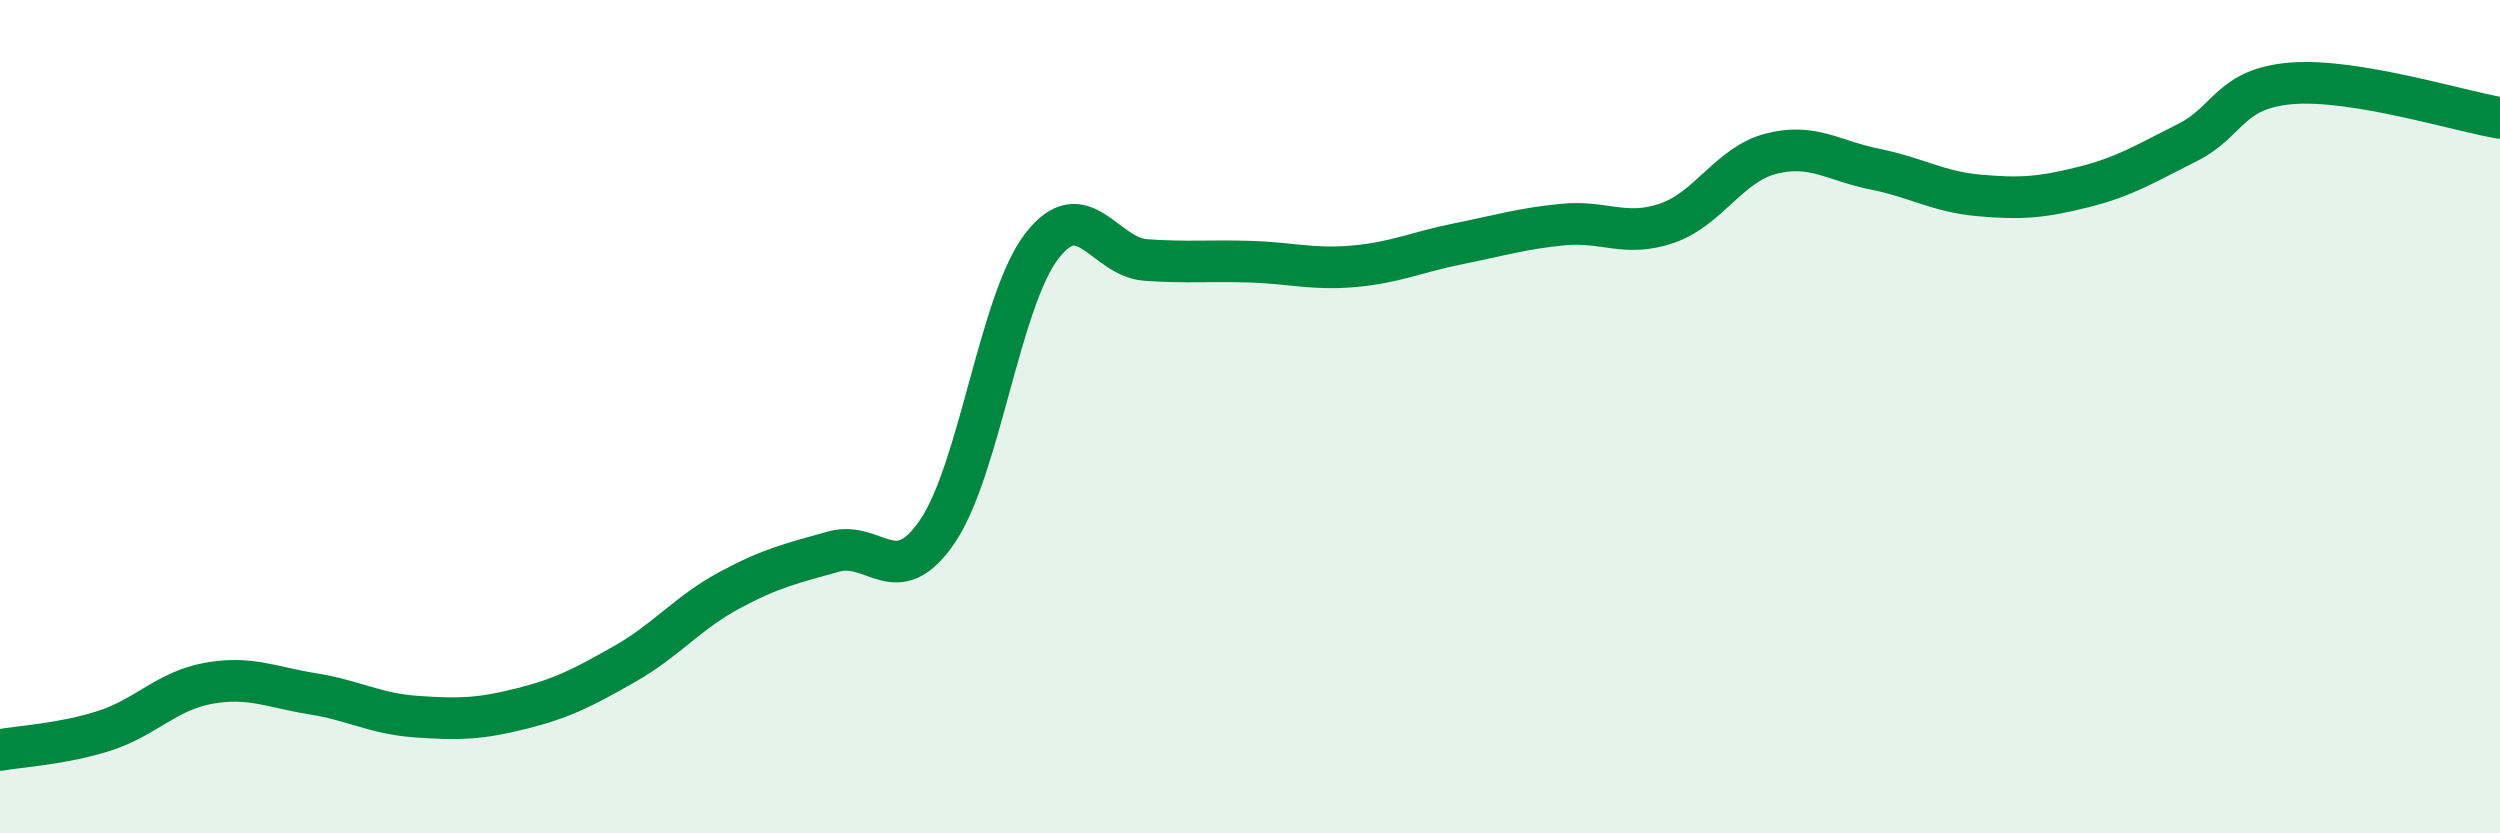
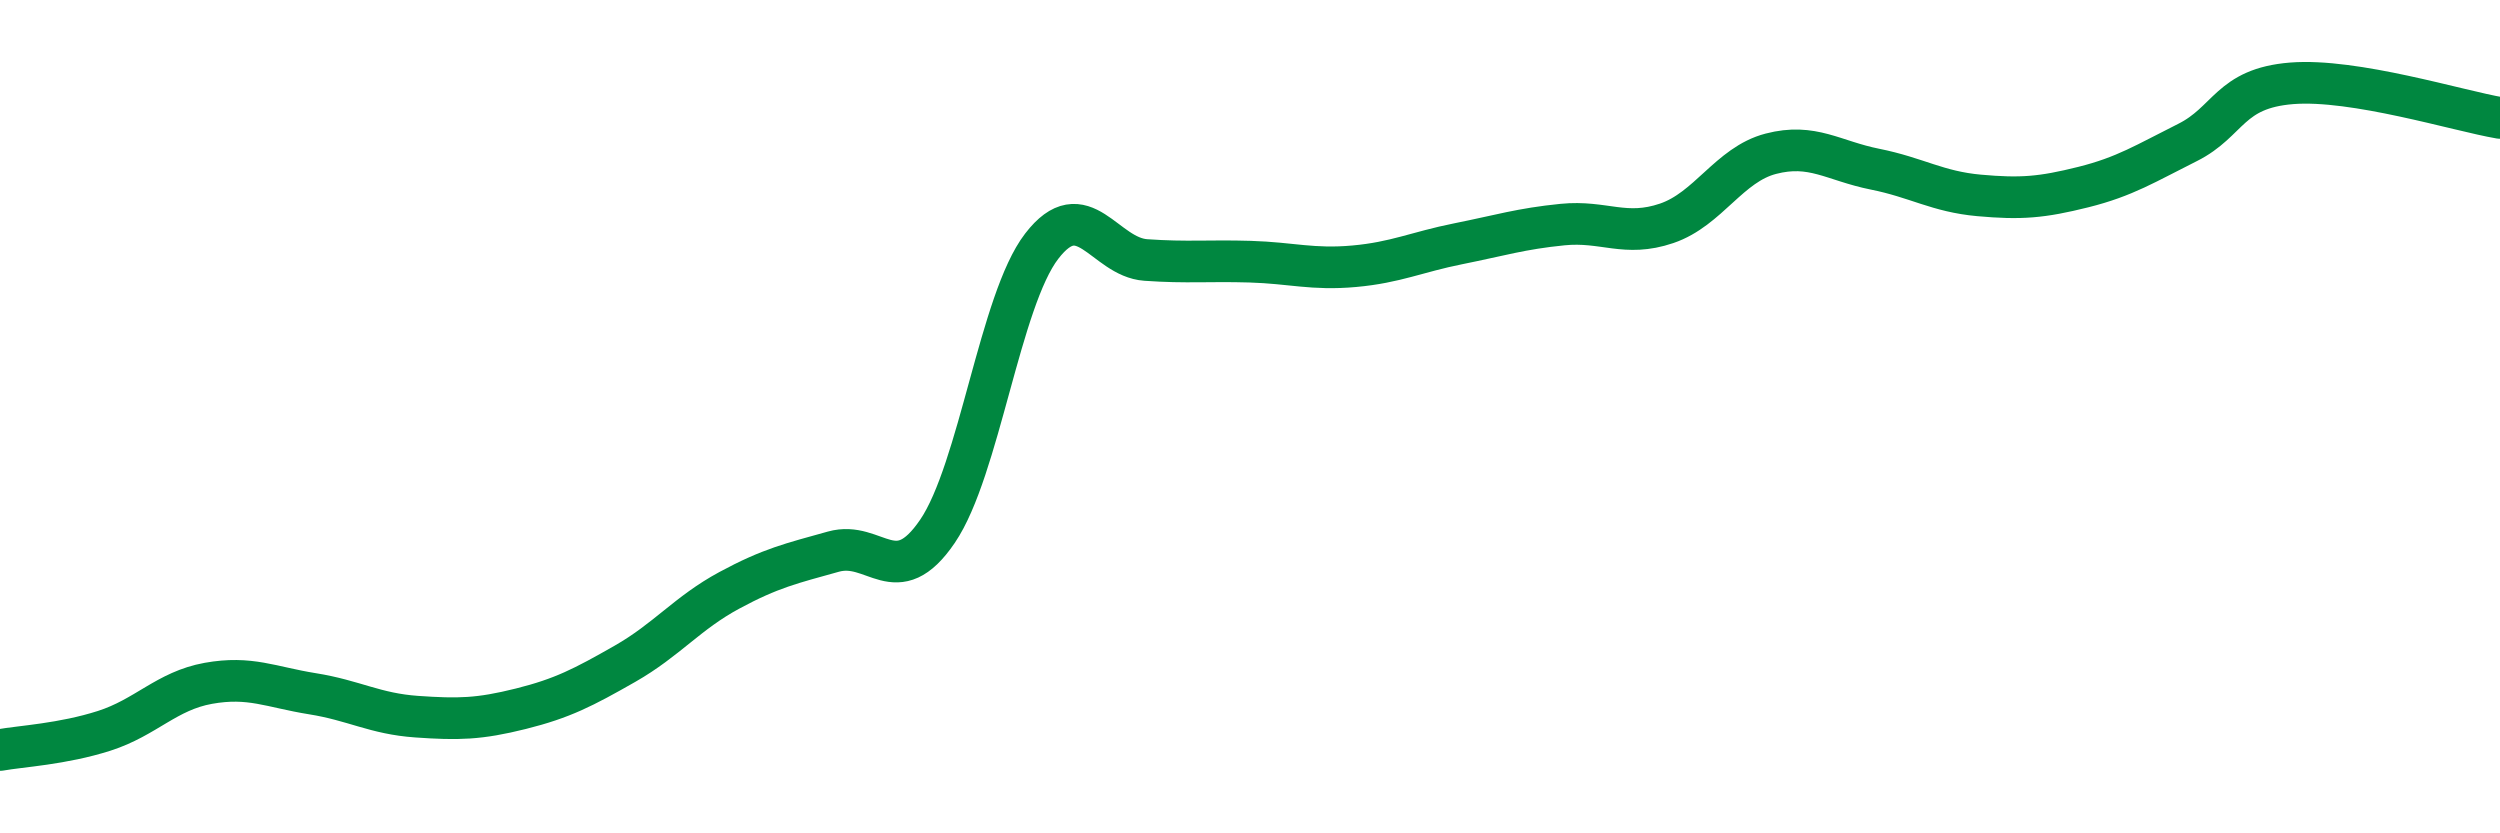
<svg xmlns="http://www.w3.org/2000/svg" width="60" height="20" viewBox="0 0 60 20">
-   <path d="M 0,18 C 0.5,17.91 1.5,17.86 2.5,17.54 C 3.5,17.22 4,16.58 5,16.4 C 6,16.22 6.5,16.49 7.5,16.65 C 8.5,16.81 9,17.13 10,17.2 C 11,17.27 11.5,17.26 12.5,17.01 C 13.5,16.76 14,16.5 15,15.93 C 16,15.36 16.5,14.71 17.5,14.17 C 18.5,13.63 19,13.52 20,13.24 C 21,12.96 21.5,14.22 22.5,12.75 C 23.5,11.28 24,7.21 25,5.91 C 26,4.61 26.5,6.17 27.5,6.24 C 28.5,6.31 29,6.25 30,6.28 C 31,6.31 31.5,6.48 32.5,6.39 C 33.5,6.3 34,6.05 35,5.85 C 36,5.65 36.5,5.49 37.5,5.39 C 38.5,5.29 39,5.7 40,5.36 C 41,5.02 41.5,3.95 42.5,3.69 C 43.5,3.43 44,3.86 45,4.06 C 46,4.26 46.5,4.6 47.5,4.69 C 48.5,4.78 49,4.74 50,4.49 C 51,4.24 51.5,3.92 52.5,3.42 C 53.5,2.92 53.5,2.12 55,2 C 56.5,1.88 59,2.66 60,2.83L60 20L0 20Z" fill="#008740" opacity="0.1" stroke-linecap="round" stroke-linejoin="round" />
  <path d="M 0,18 C 0.5,17.91 1.5,17.86 2.5,17.54 C 3.5,17.22 4,16.58 5,16.4 C 6,16.22 6.5,16.49 7.5,16.65 C 8.5,16.81 9,17.13 10,17.2 C 11,17.27 11.5,17.26 12.5,17.01 C 13.5,16.76 14,16.5 15,15.93 C 16,15.36 16.5,14.71 17.5,14.17 C 18.5,13.63 19,13.52 20,13.24 C 21,12.96 21.5,14.22 22.5,12.75 C 23.5,11.28 24,7.21 25,5.91 C 26,4.61 26.5,6.17 27.5,6.24 C 28.5,6.31 29,6.25 30,6.28 C 31,6.31 31.5,6.48 32.5,6.39 C 33.5,6.3 34,6.05 35,5.85 C 36,5.65 36.5,5.49 37.5,5.39 C 38.5,5.29 39,5.7 40,5.36 C 41,5.02 41.5,3.95 42.5,3.69 C 43.5,3.43 44,3.86 45,4.06 C 46,4.26 46.5,4.6 47.5,4.69 C 48.5,4.78 49,4.74 50,4.49 C 51,4.24 51.5,3.92 52.5,3.42 C 53.5,2.92 53.5,2.12 55,2 C 56.5,1.88 59,2.66 60,2.83" stroke="#008740" stroke-width="1" fill="none" stroke-linecap="round" stroke-linejoin="round" />
</svg>